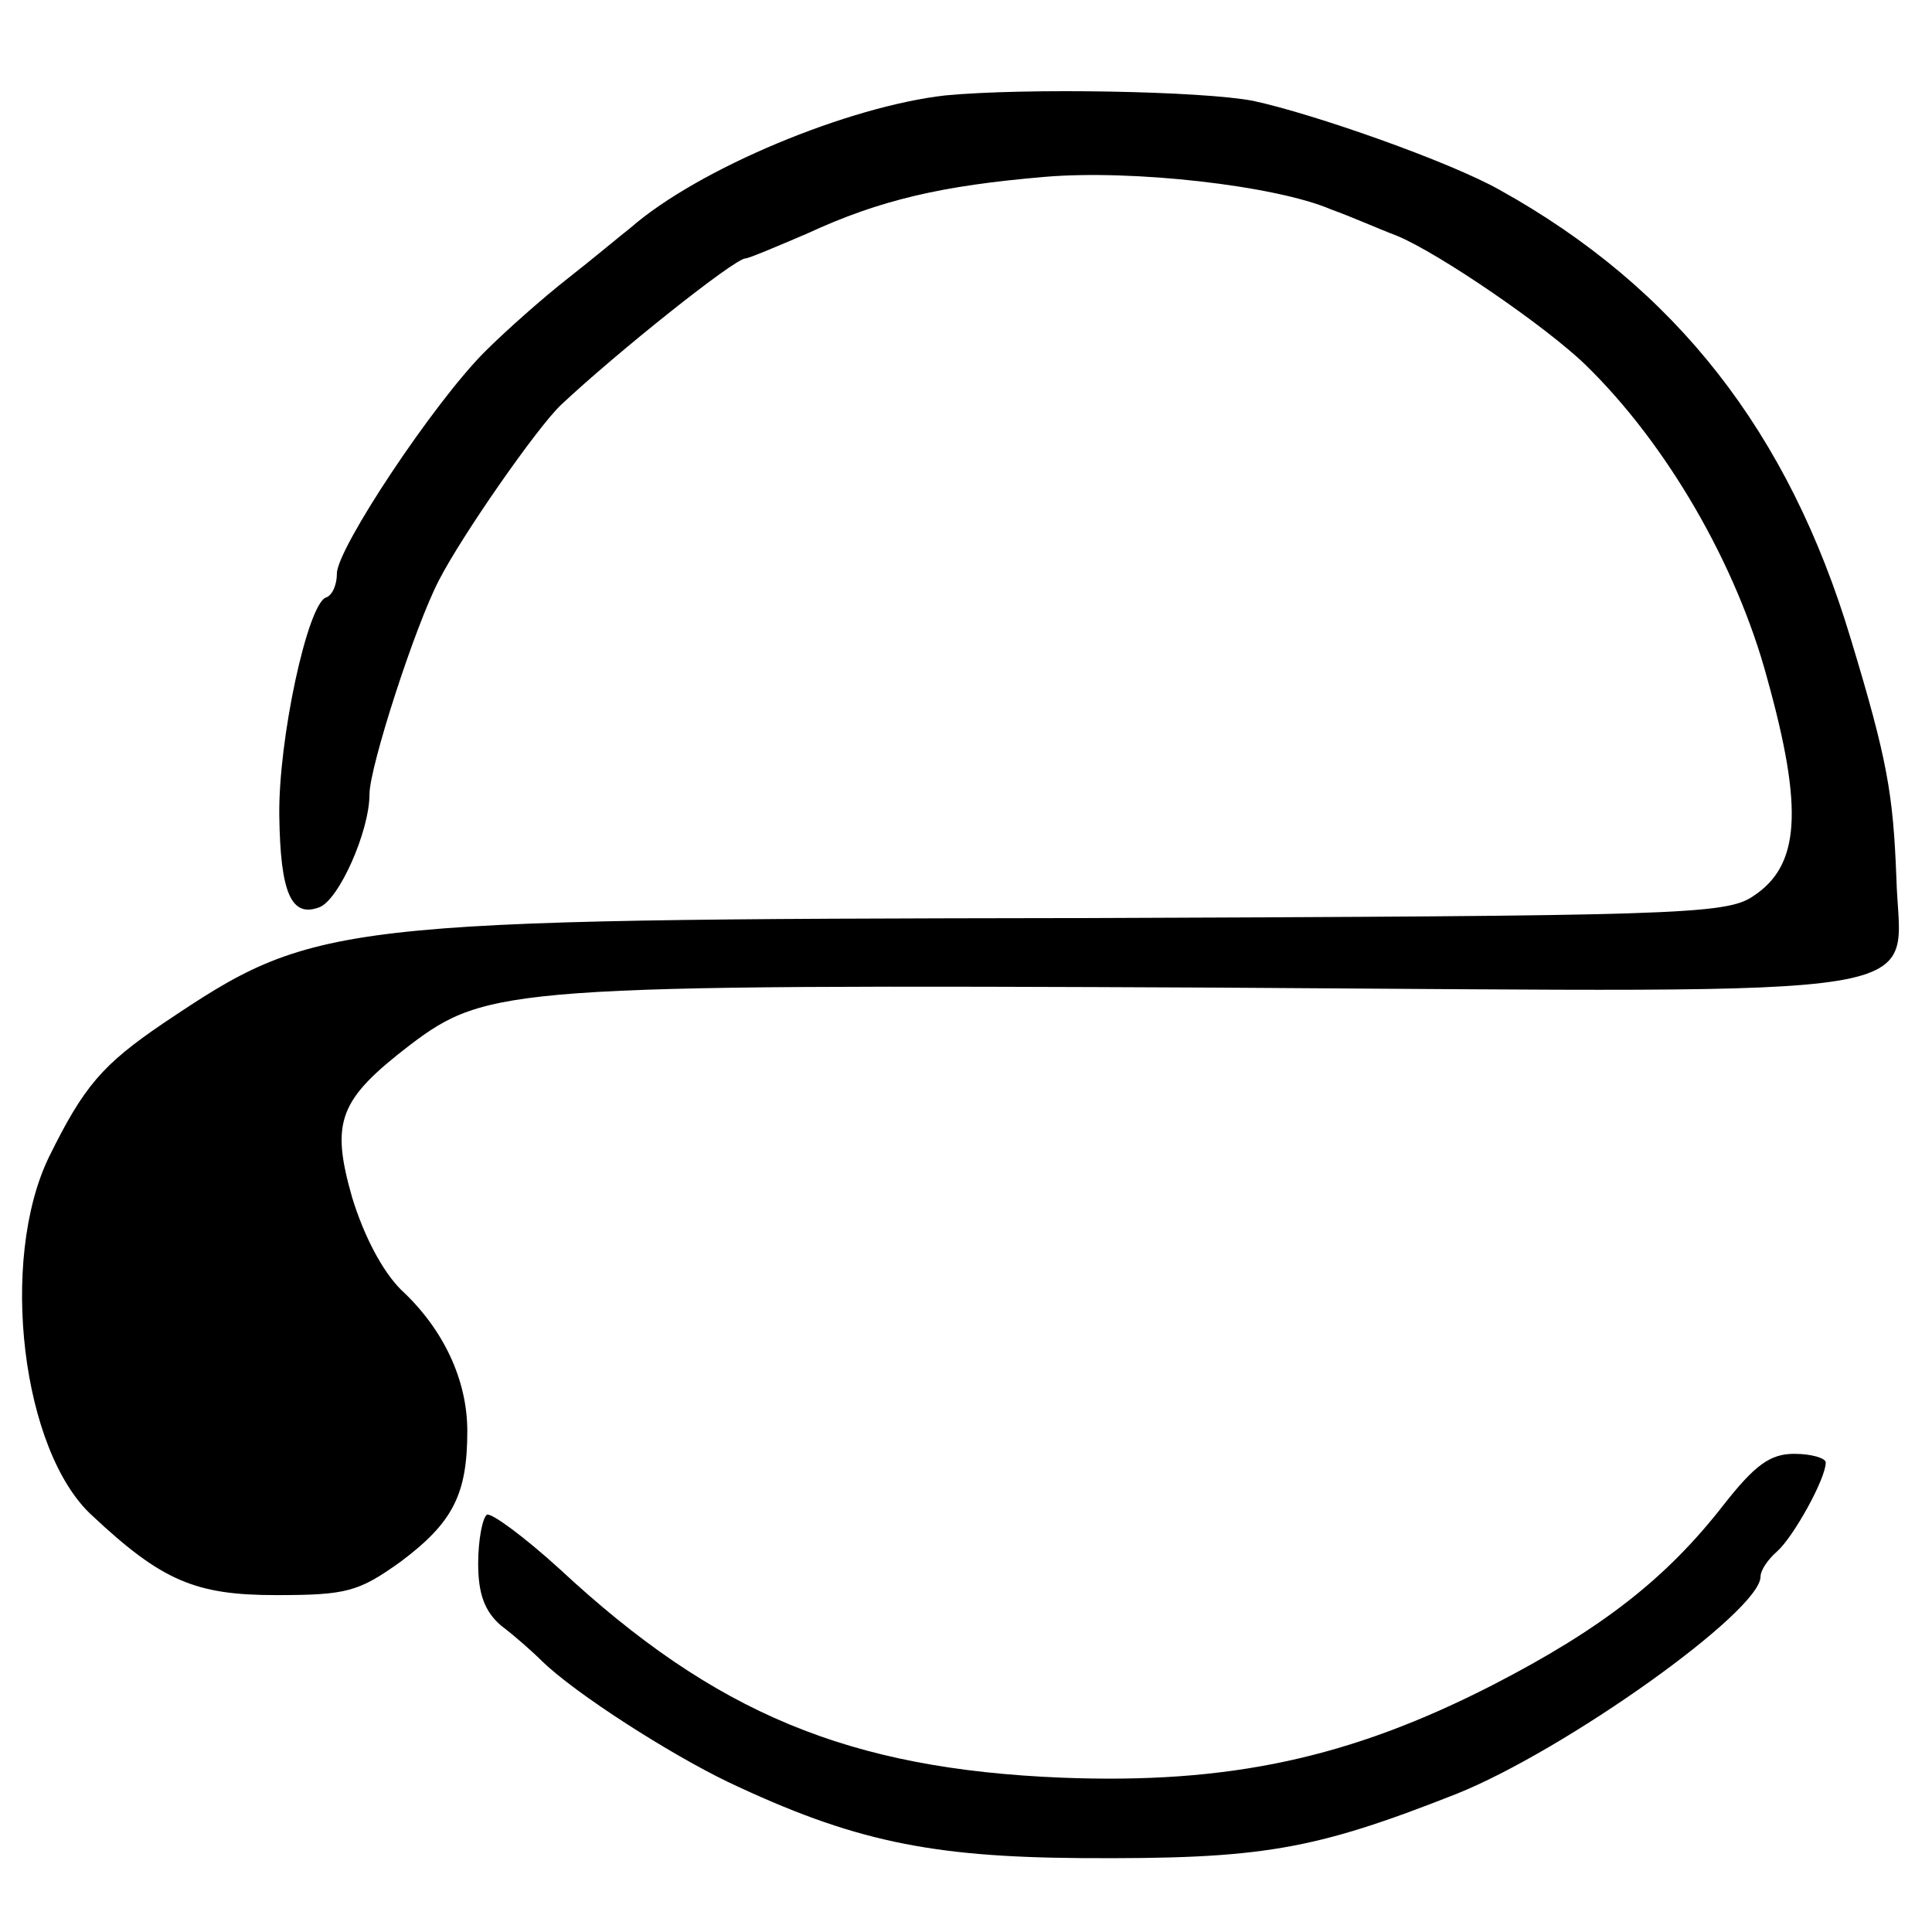
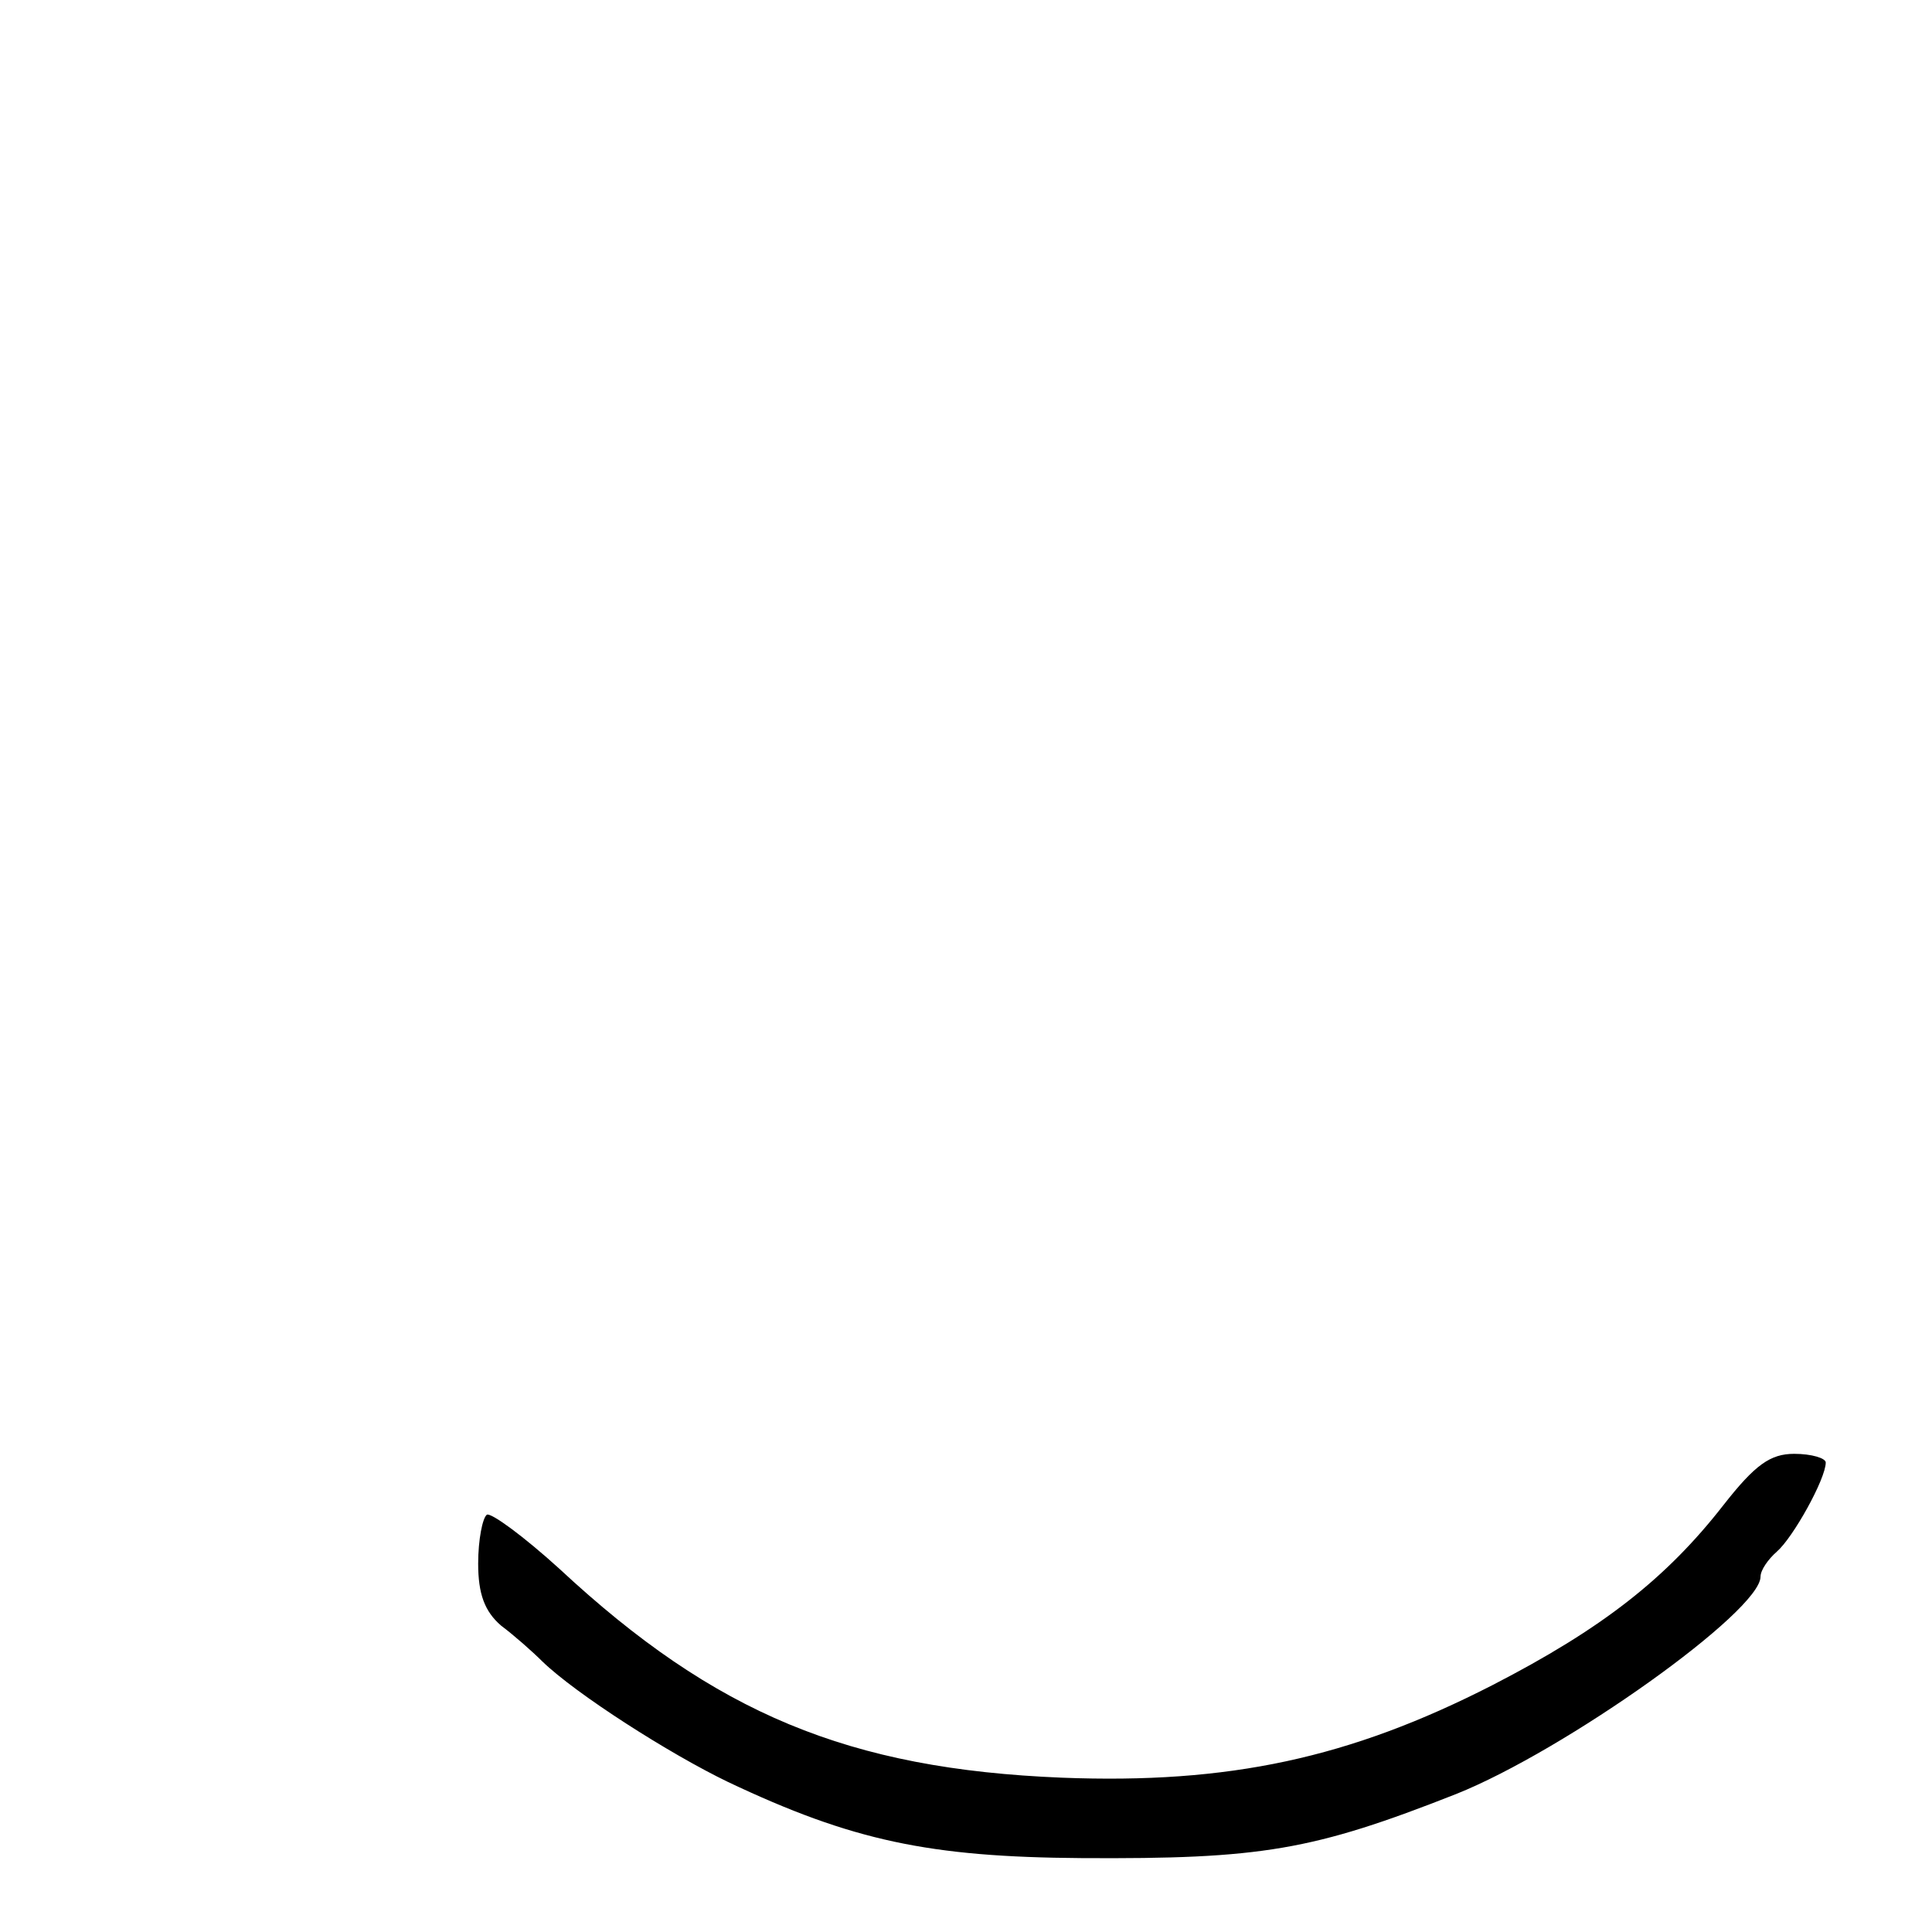
<svg xmlns="http://www.w3.org/2000/svg" version="1.0" width="16pt" height="16pt" viewBox="0 0 16 16" preserveAspectRatio="xMidYMid meet">
  <g transform="translate(0,16) scale(0.009,-0.009)" fill="#000000" stroke="none">
-     <path d="M870 1690 c-89 -10 -227 -67 -290 -122 -9 -7 -34 -28 -57 -46 -23 -18 -57 -48 -77 -68 -47 -47 -136 -181 -136 -204 0 -10 -4 -20 -10 -22 -17 -6 -44 -131 -43 -201 1 -71 11 -94 37 -84 18 7 46 70 46 104 0 25 42 155 64 197 21 41 90 140 112 161 51 48 160 135 170 135 3 0 29 11 57 23 67 31 124 44 218 52 81 7 213 -8 264 -30 17 -6 44 -18 60 -24 39 -16 138 -84 174 -119 75 -73 139 -184 167 -288 34 -122 30 -173 -13 -201 -25 -17 -72 -18 -618 -20 -694 -1 -705 -3 -845 -97 -56 -38 -73 -58 -105 -123 -46 -95 -25 -271 40 -330 64 -60 95 -73 169 -73 65 0 76 3 115 31 48 36 61 62 61 120 0 47 -22 94 -61 130 -17 17 -34 49 -45 85 -20 70 -12 90 53 140 71 54 95 56 743 53 685 -4 628 -13 625 101 -3 77 -8 108 -42 220 -57 190 -161 323 -323 413 -46 26 -171 70 -227 82 -47 9 -209 12 -283 5z" />
    <path d="M1586 393 c-53 -68 -112 -114 -213 -166 -131 -67 -242 -91 -396 -85 -196 8 -319 59 -462 192 -33 30 -63 52 -67 50 -4 -3 -8 -23 -8 -45 0 -28 6 -44 21 -57 12 -9 29 -24 38 -33 31 -30 117 -85 171 -111 114 -54 185 -69 325 -70 166 -1 213 7 345 59 100 40 280 168 280 200 0 6 7 16 15 23 15 13 45 67 45 82 0 4 -13 8 -29 8 -22 0 -36 -10 -65 -47z" />
  </g>
</svg>